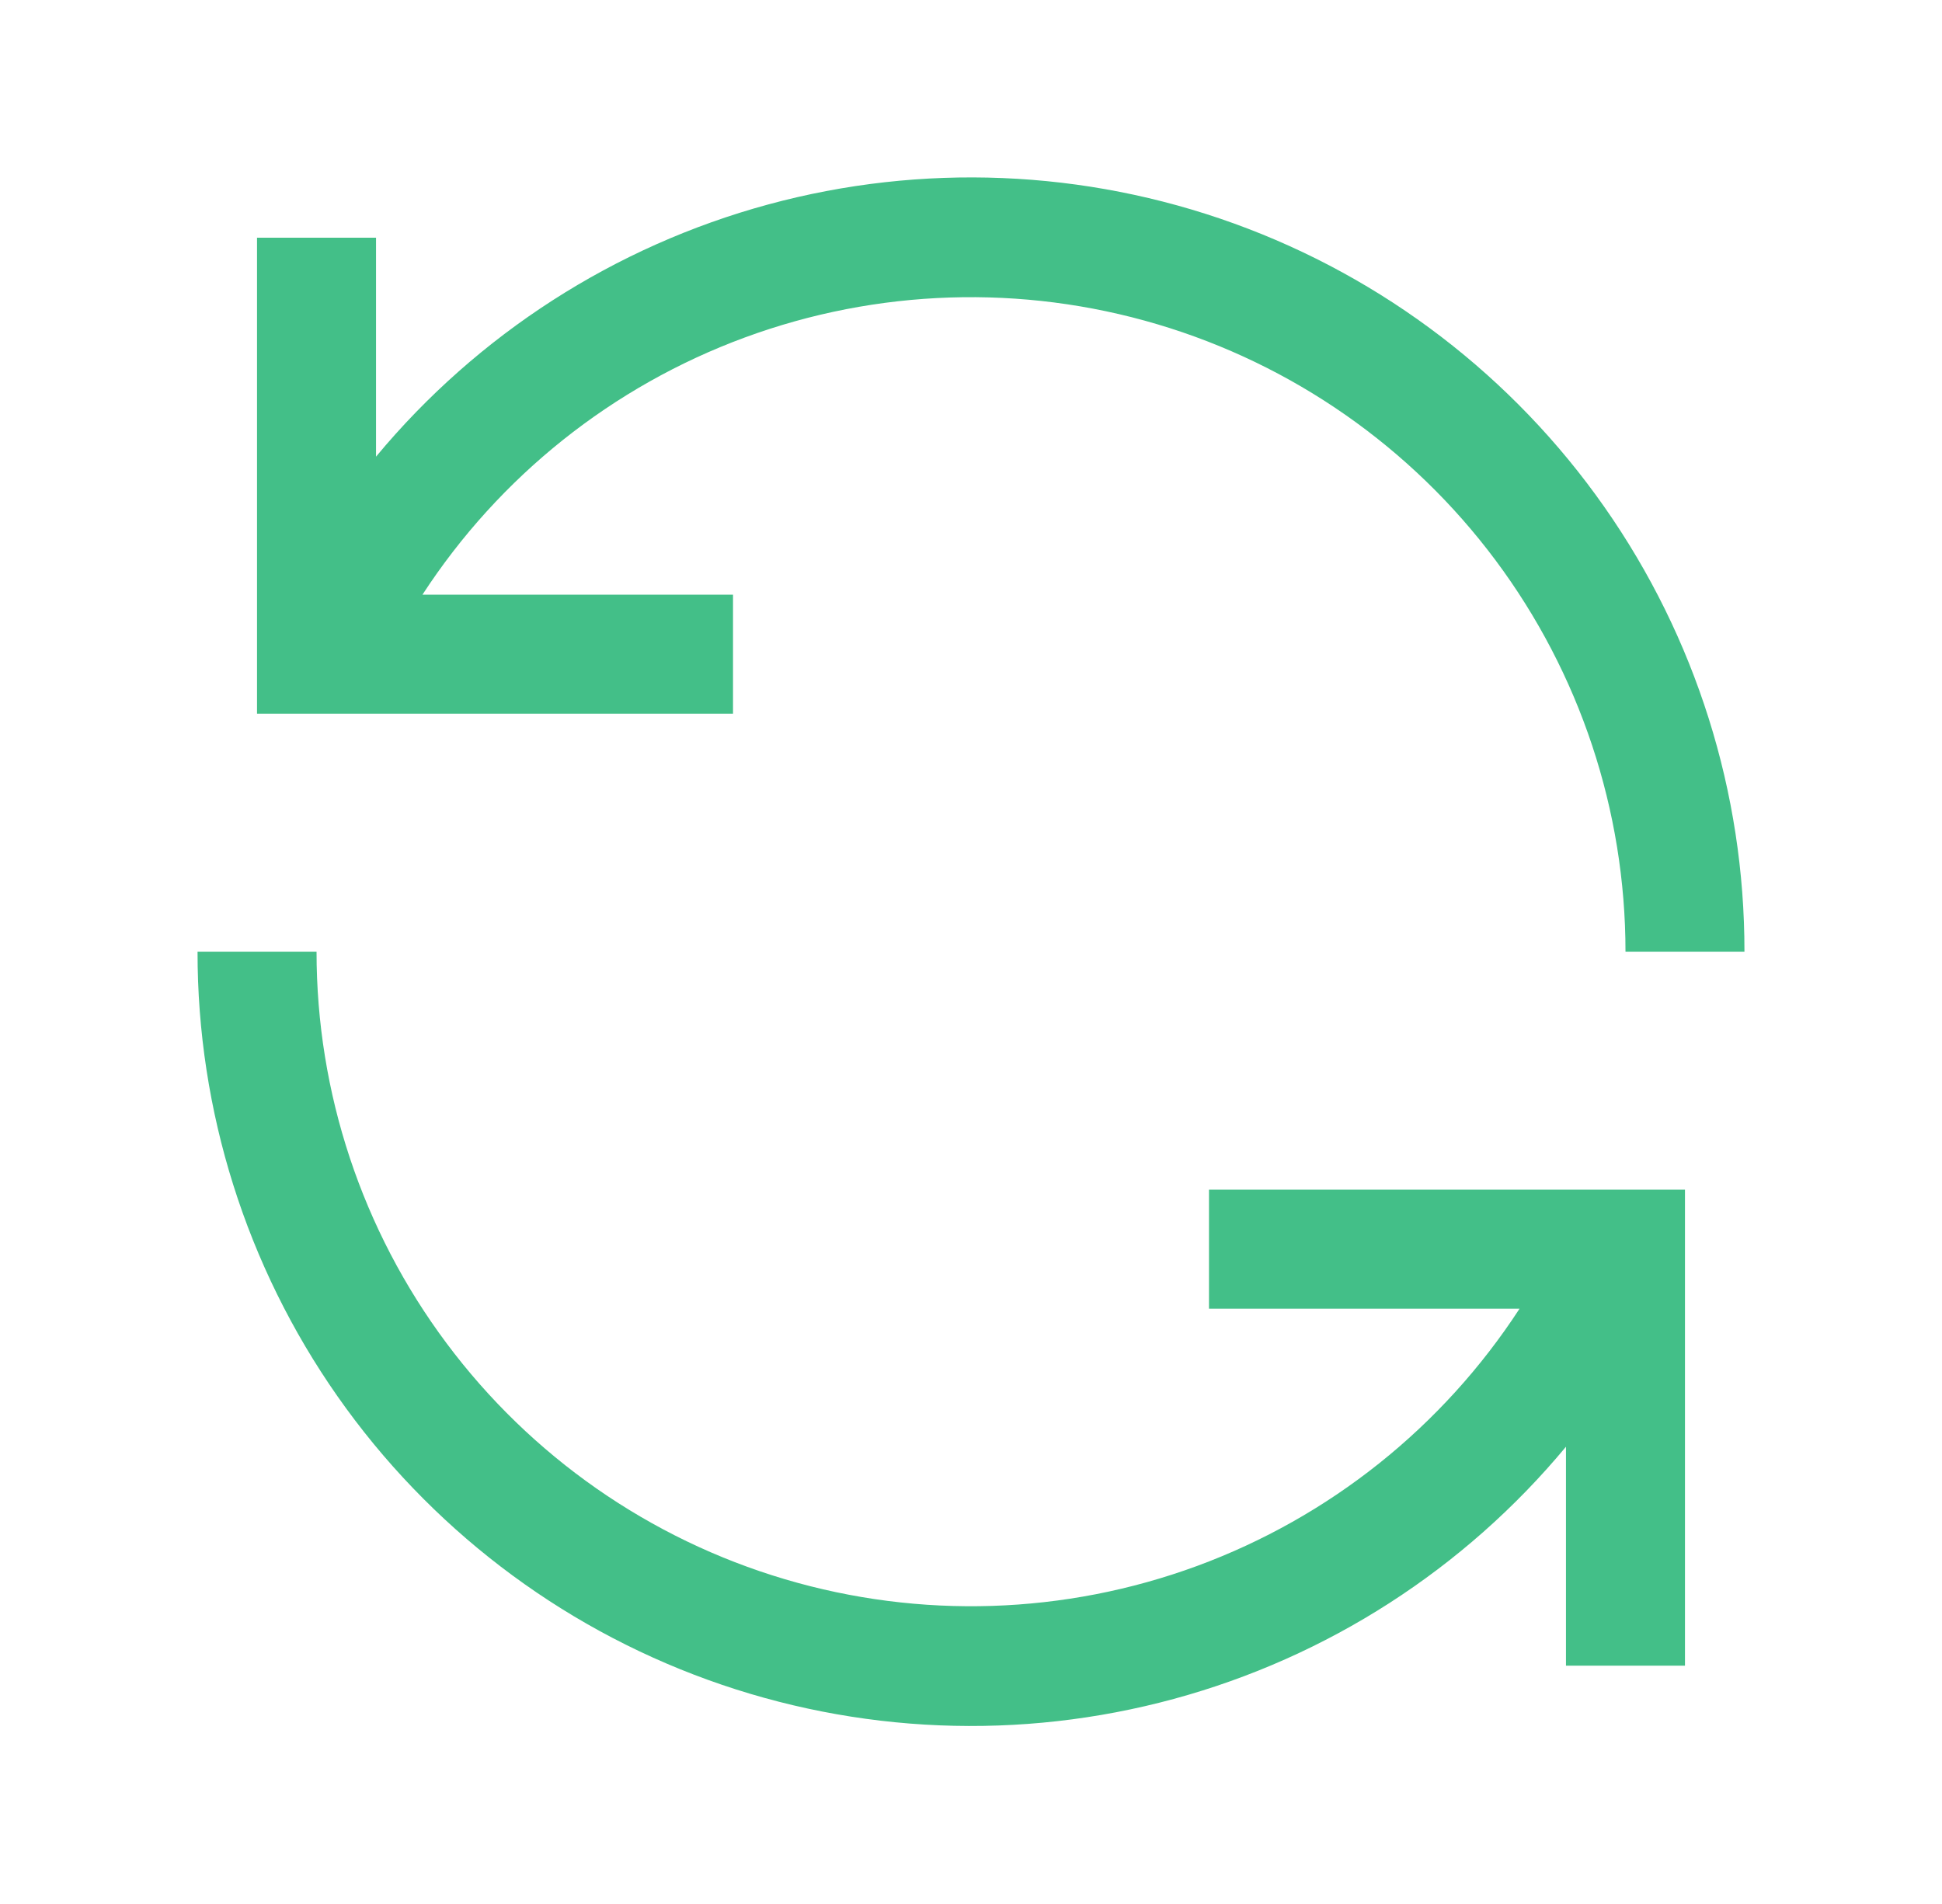
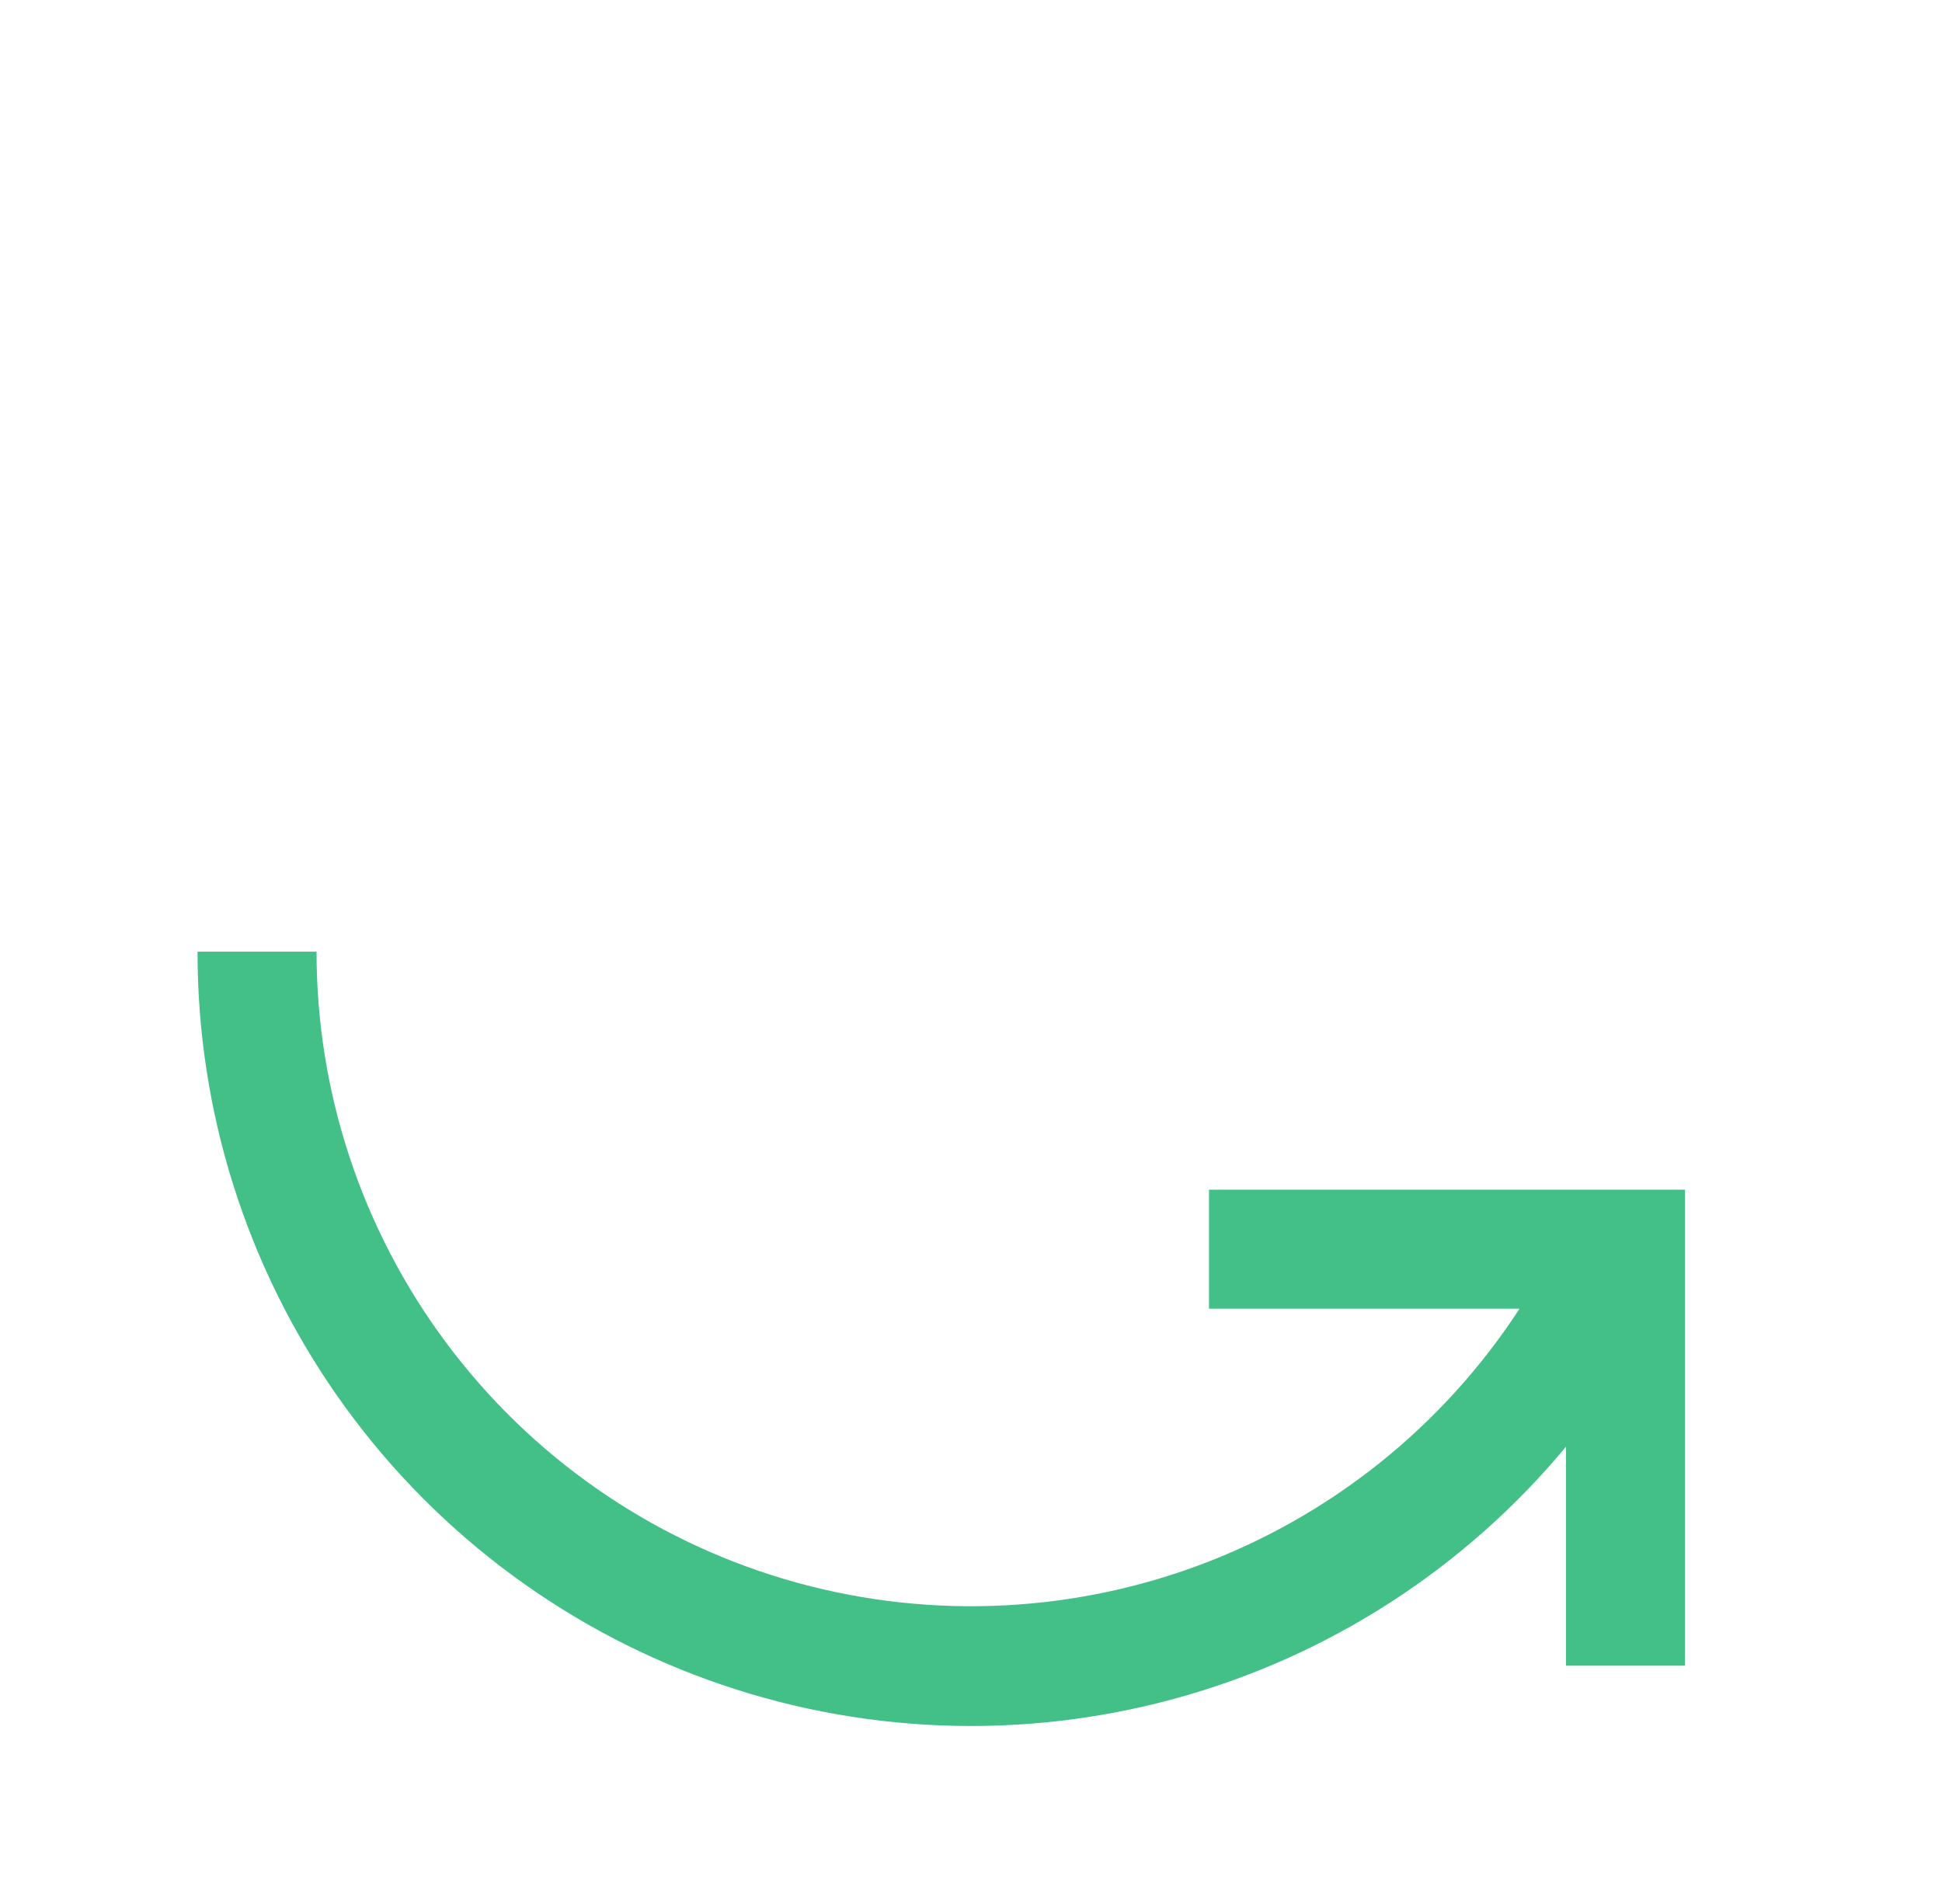
<svg xmlns="http://www.w3.org/2000/svg" width="51" height="50" viewBox="0 0 51 50" fill="none">
-   <path d="M19.25 15.617H11.094C13.115 12.511 16.085 10.142 19.562 8.862C23.039 7.582 26.837 7.46 30.389 8.514C33.942 9.568 37.058 11.742 39.274 14.711C41.49 17.681 42.688 21.287 42.688 24.992H45.812C45.817 20.813 44.532 16.735 42.133 13.313C39.735 9.891 36.339 7.292 32.41 5.87C28.48 4.449 24.207 4.274 20.175 5.369C16.142 6.465 12.545 8.778 9.875 11.992V6.242H6.75V18.742H19.25V15.617Z" fill="#43BF88" />
-   <path d="M31.75 34.367H39.906C37.885 37.473 34.915 39.842 31.438 41.123C27.961 42.403 24.163 42.525 20.611 41.471C17.058 40.417 13.942 38.243 11.726 35.273C9.509 32.304 8.312 28.698 8.313 24.992H5.188C5.183 29.171 6.468 33.25 8.866 36.672C11.265 40.094 14.661 42.693 18.59 44.114C22.52 45.536 26.793 45.711 30.825 44.615C34.858 43.52 38.455 41.207 41.125 37.992V43.742H44.25V31.242H31.75V34.367Z" fill="#43BF88" />
+   <path d="M31.75 34.367H39.906C37.885 37.473 34.915 39.842 31.438 41.123C27.961 42.403 24.163 42.525 20.611 41.471C17.058 40.417 13.942 38.243 11.726 35.273C9.509 32.304 8.312 28.698 8.313 24.992H5.188C5.183 29.171 6.468 33.25 8.866 36.672C11.265 40.094 14.661 42.693 18.59 44.114C22.52 45.536 26.793 45.711 30.825 44.615C34.858 43.52 38.455 41.207 41.125 37.992V43.742H44.25V31.242H31.75Z" fill="#43BF88" />
</svg>